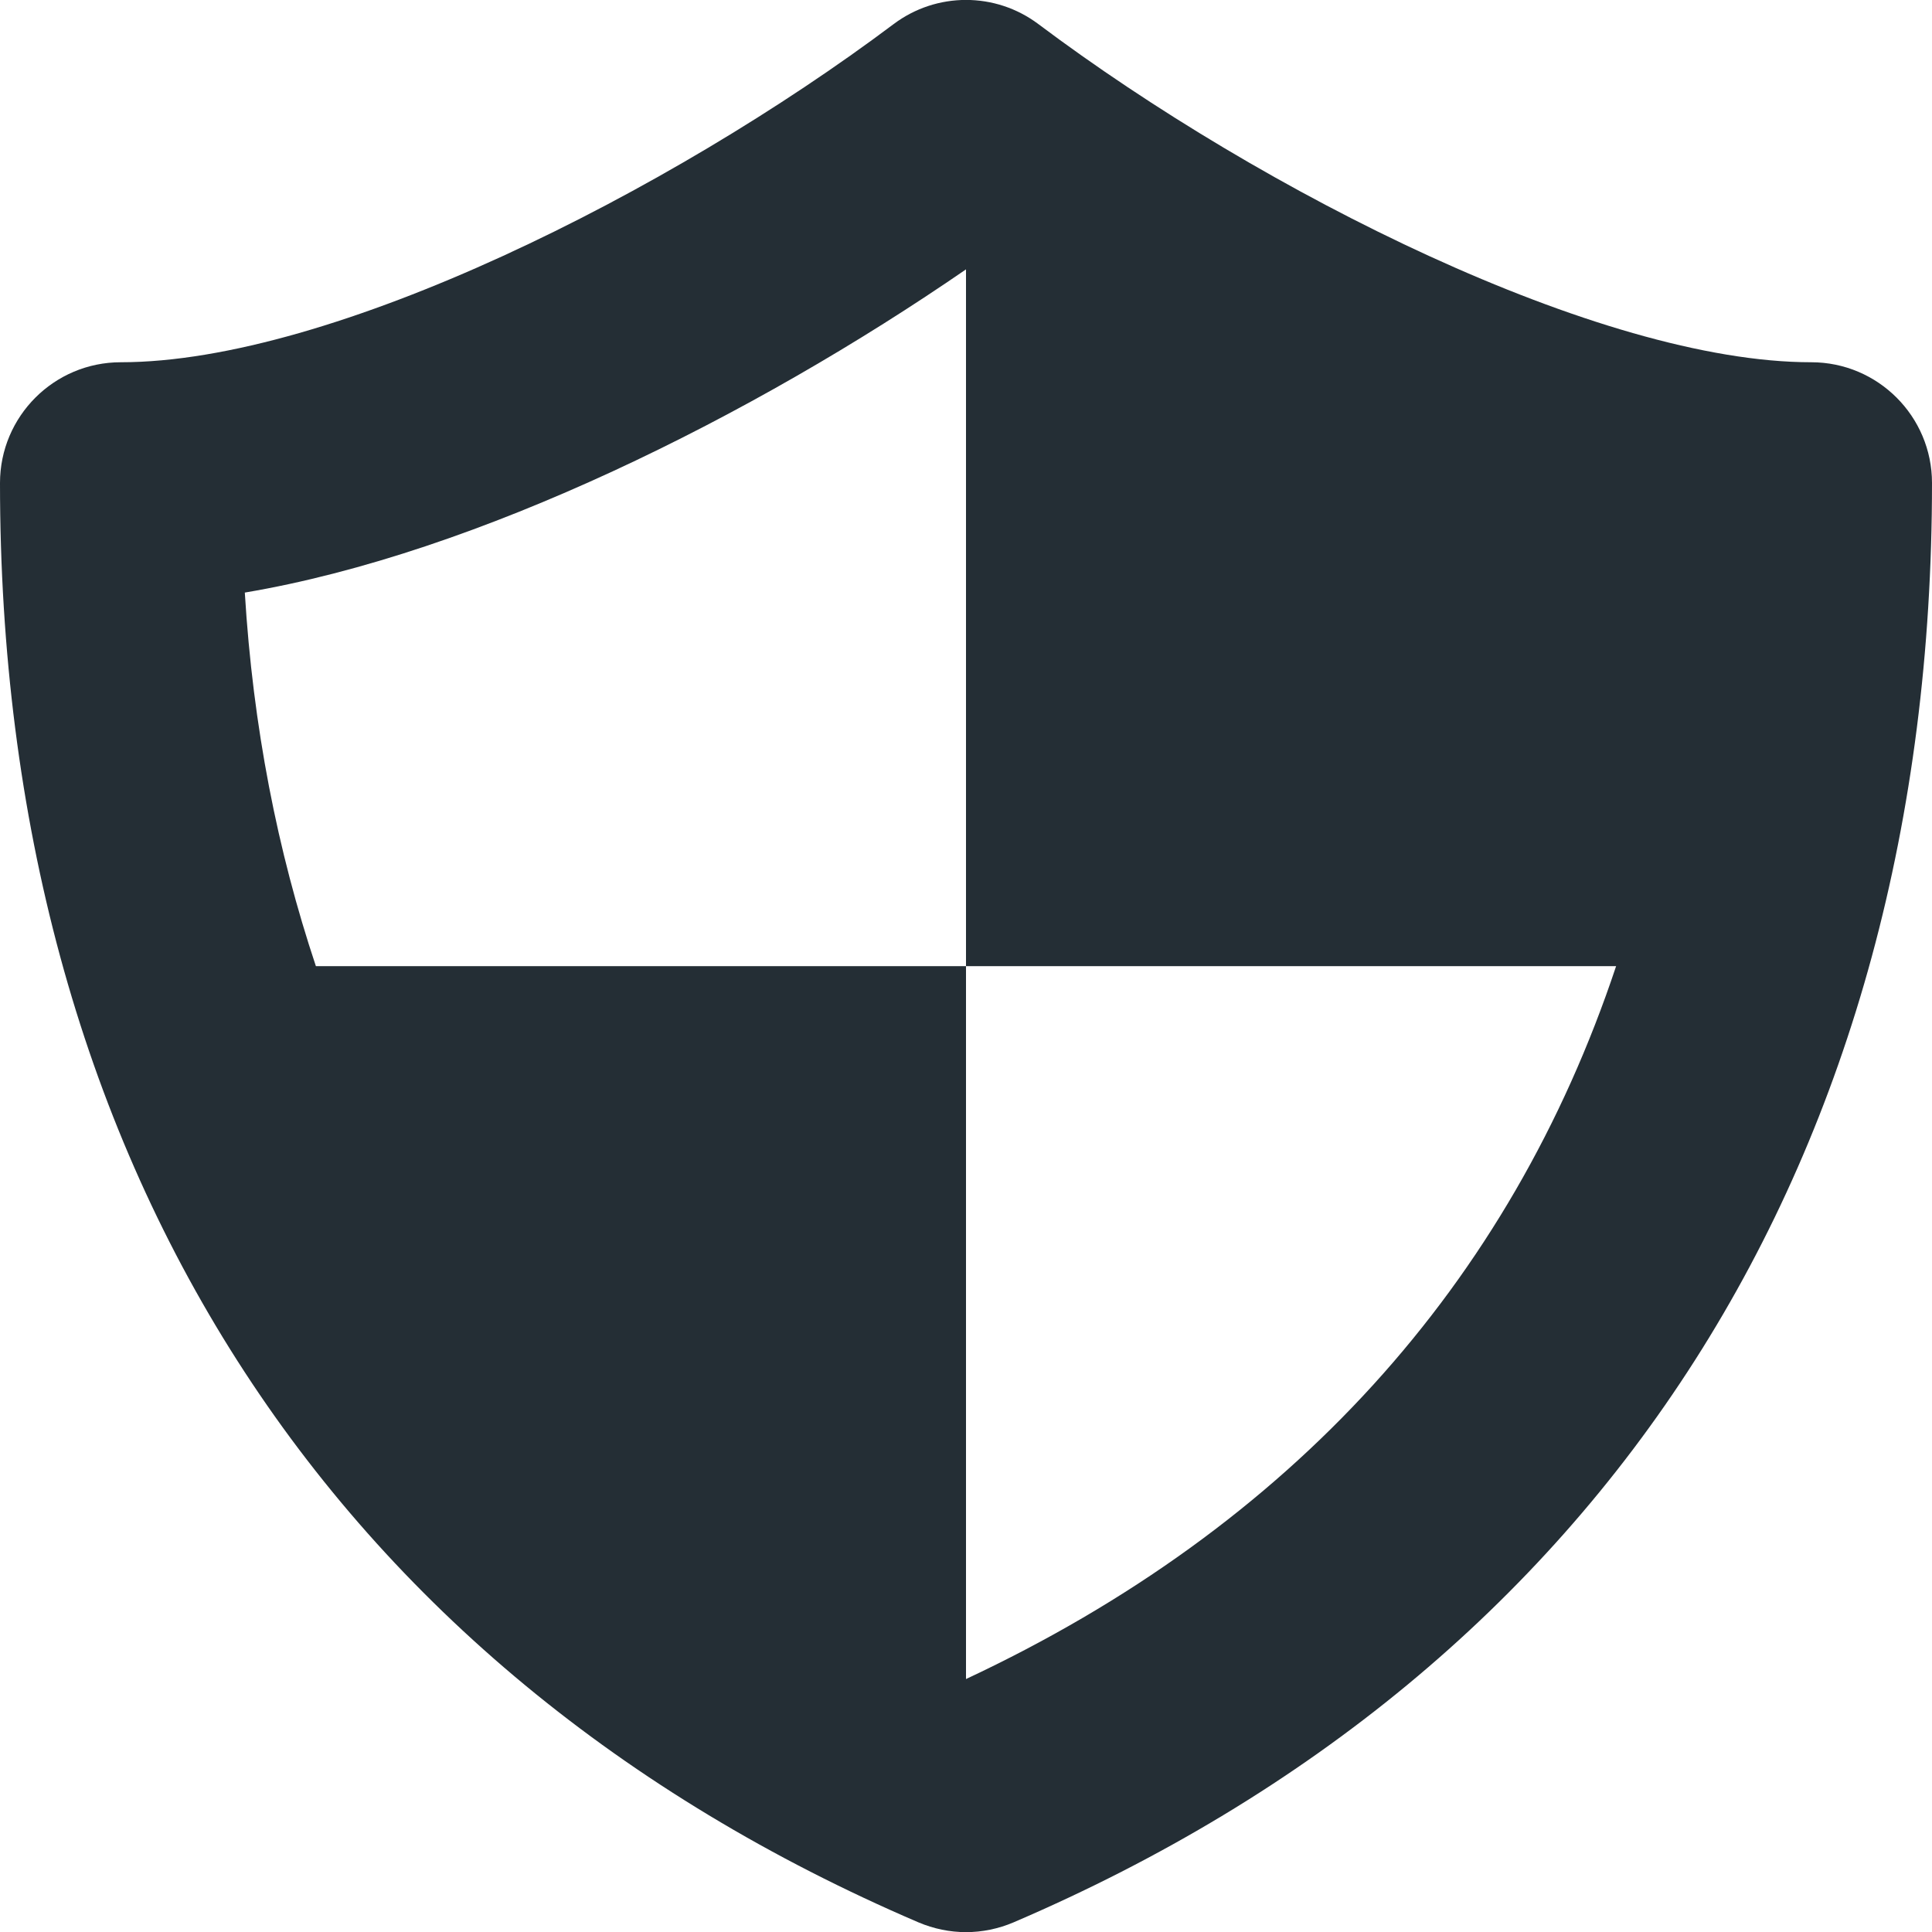
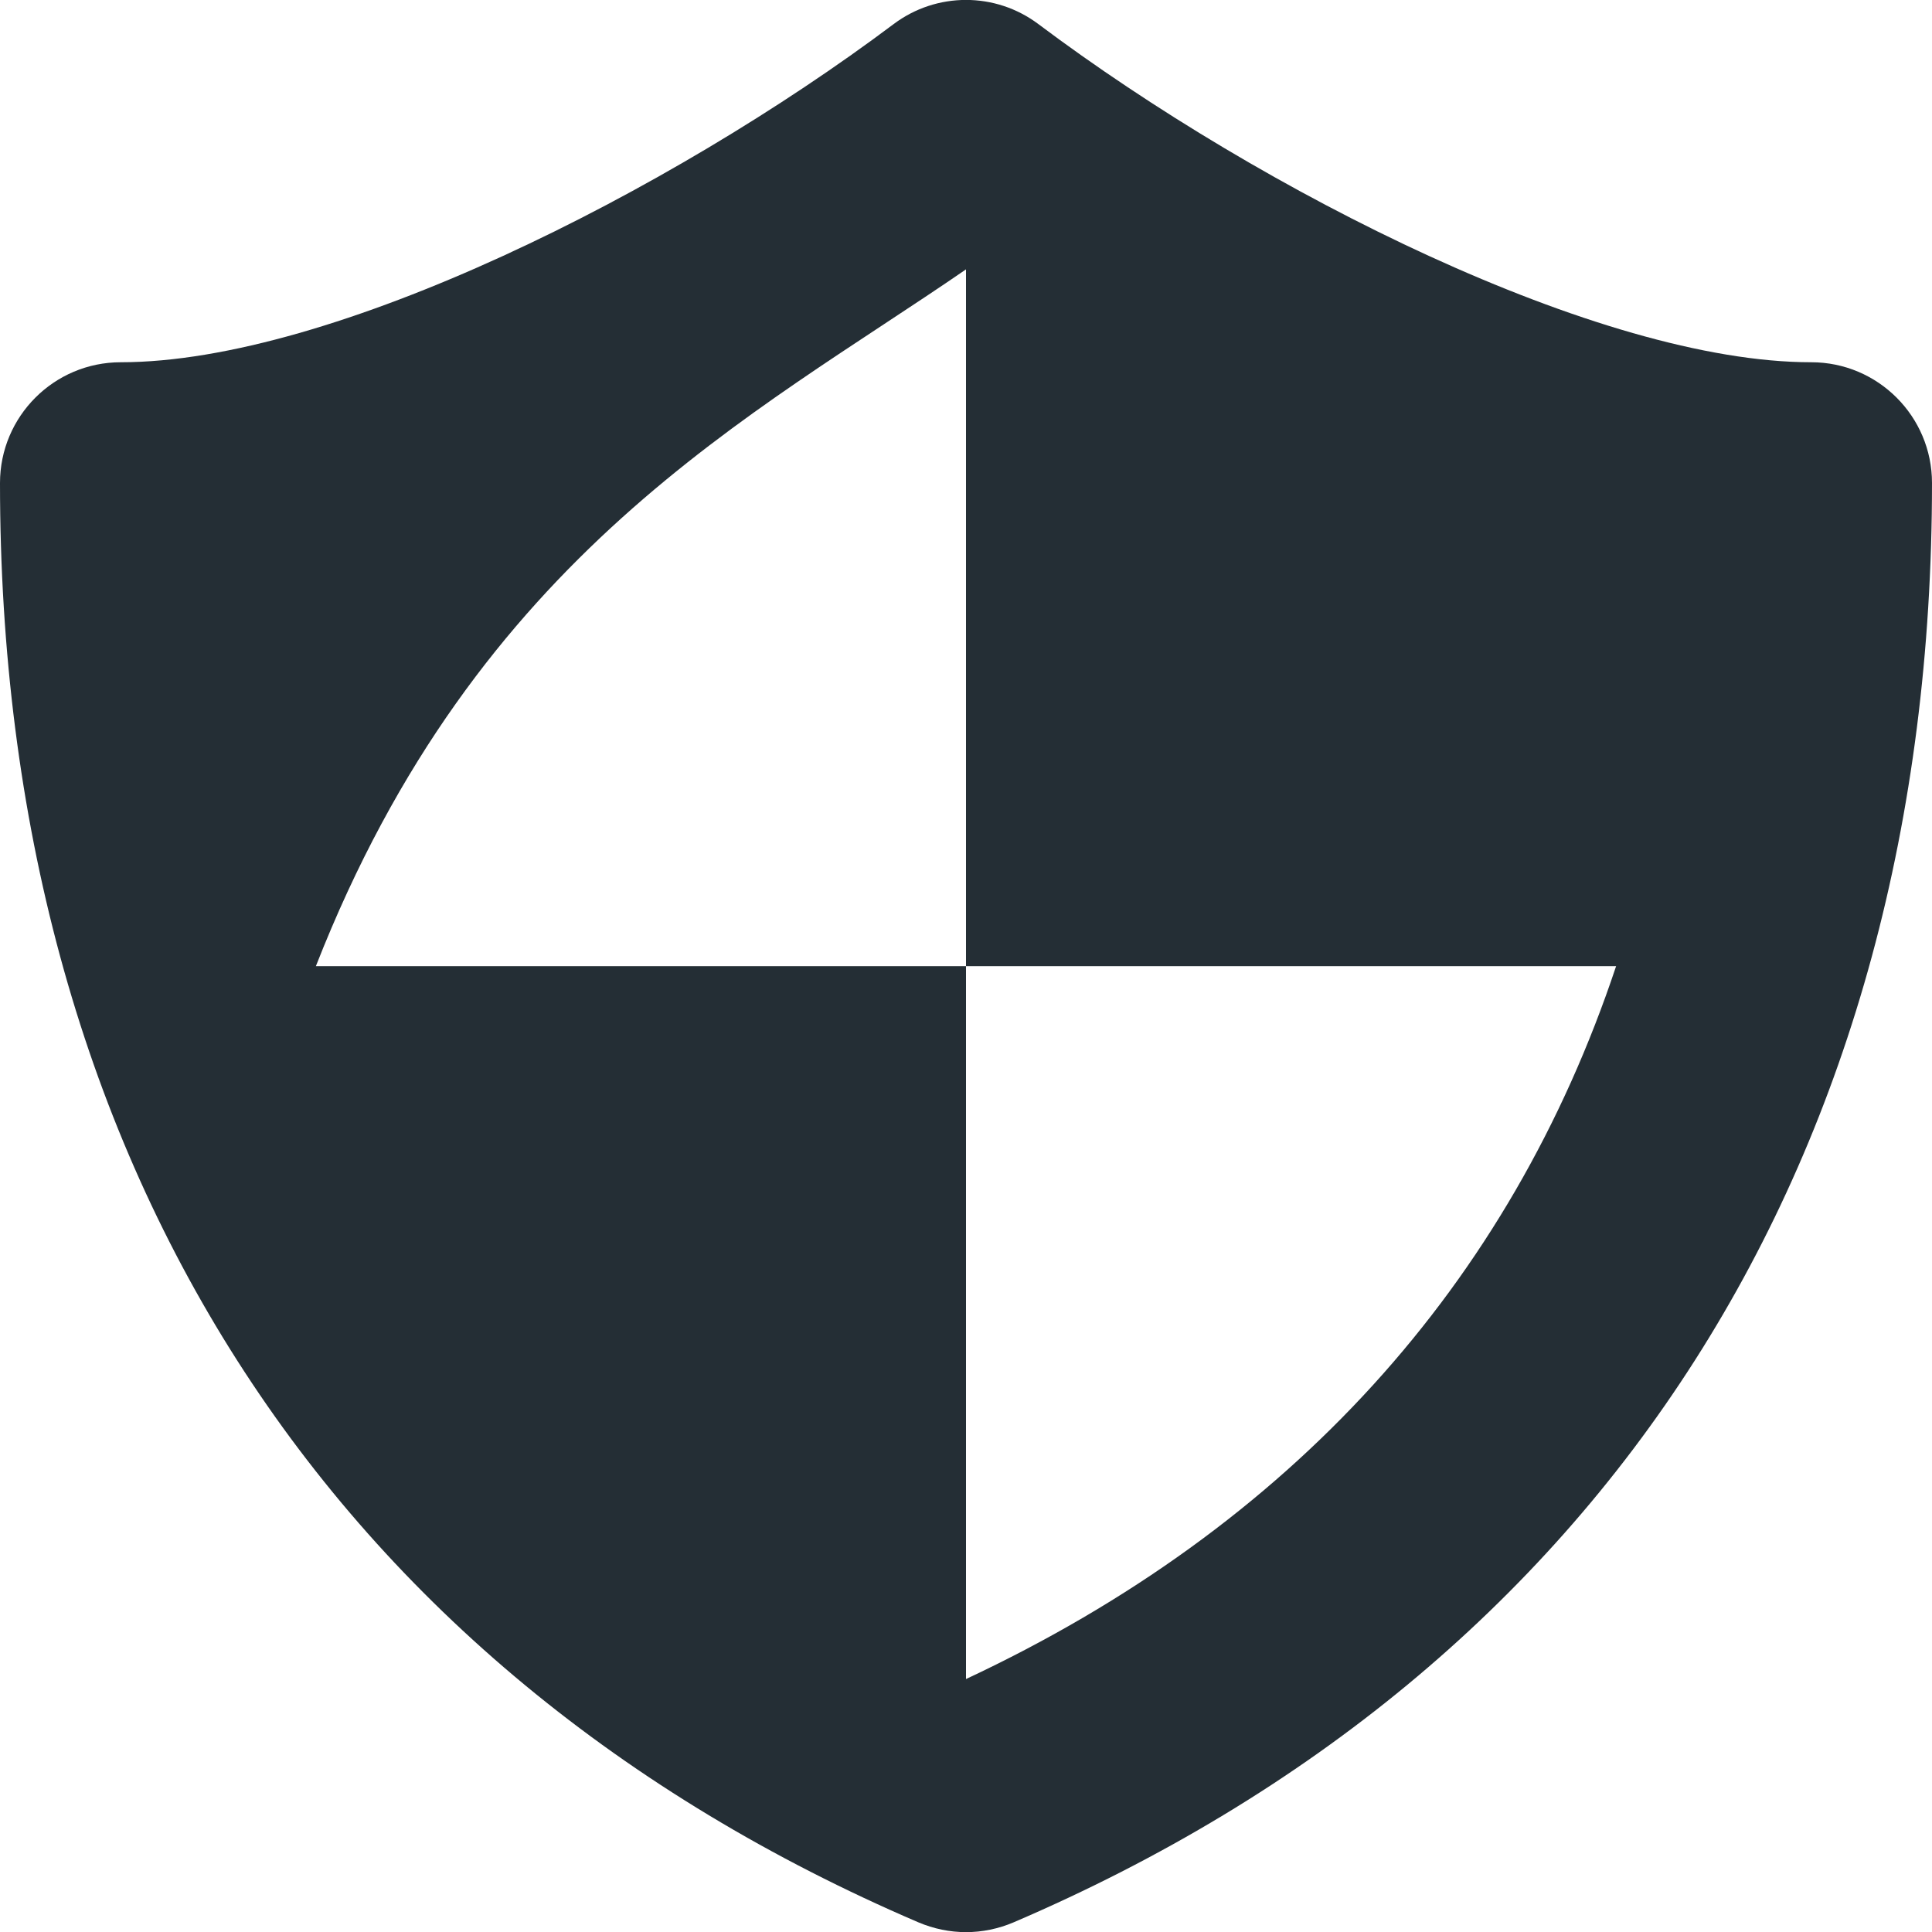
<svg xmlns="http://www.w3.org/2000/svg" width="14" height="14" viewBox="0 0 14 14" fill="none">
-   <path fill-rule="evenodd" clip-rule="evenodd" d="M7 12.167V7.001H2.289C2.011 6.168 1.833 5.267 1.774 4.294C3.461 4.01 5.456 3.015 7 1.952V7.001H11.711C10.943 9.306 9.357 11.063 7 12.167ZM13.125 2.625C11.594 2.625 9.148 1.393 7.525 0.175C7.214 -0.059 6.786 -0.059 6.475 0.175C4.852 1.393 2.406 2.625 0.875 2.625C0.392 2.625 0 3.017 0 3.5C0 8.386 2.363 12.09 6.655 13.93C6.766 13.977 6.883 14.001 7 14.001C7.117 14.001 7.235 13.977 7.345 13.93C11.637 12.09 14 8.386 14 3.5C14 3.017 13.608 2.625 13.125 2.625Z" fill="#242E35" />
+   <path fill-rule="evenodd" clip-rule="evenodd" d="M7 12.167V7.001H2.289C3.461 4.01 5.456 3.015 7 1.952V7.001H11.711C10.943 9.306 9.357 11.063 7 12.167ZM13.125 2.625C11.594 2.625 9.148 1.393 7.525 0.175C7.214 -0.059 6.786 -0.059 6.475 0.175C4.852 1.393 2.406 2.625 0.875 2.625C0.392 2.625 0 3.017 0 3.5C0 8.386 2.363 12.09 6.655 13.93C6.766 13.977 6.883 14.001 7 14.001C7.117 14.001 7.235 13.977 7.345 13.93C11.637 12.09 14 8.386 14 3.5C14 3.017 13.608 2.625 13.125 2.625Z" fill="#242E35" />
</svg>